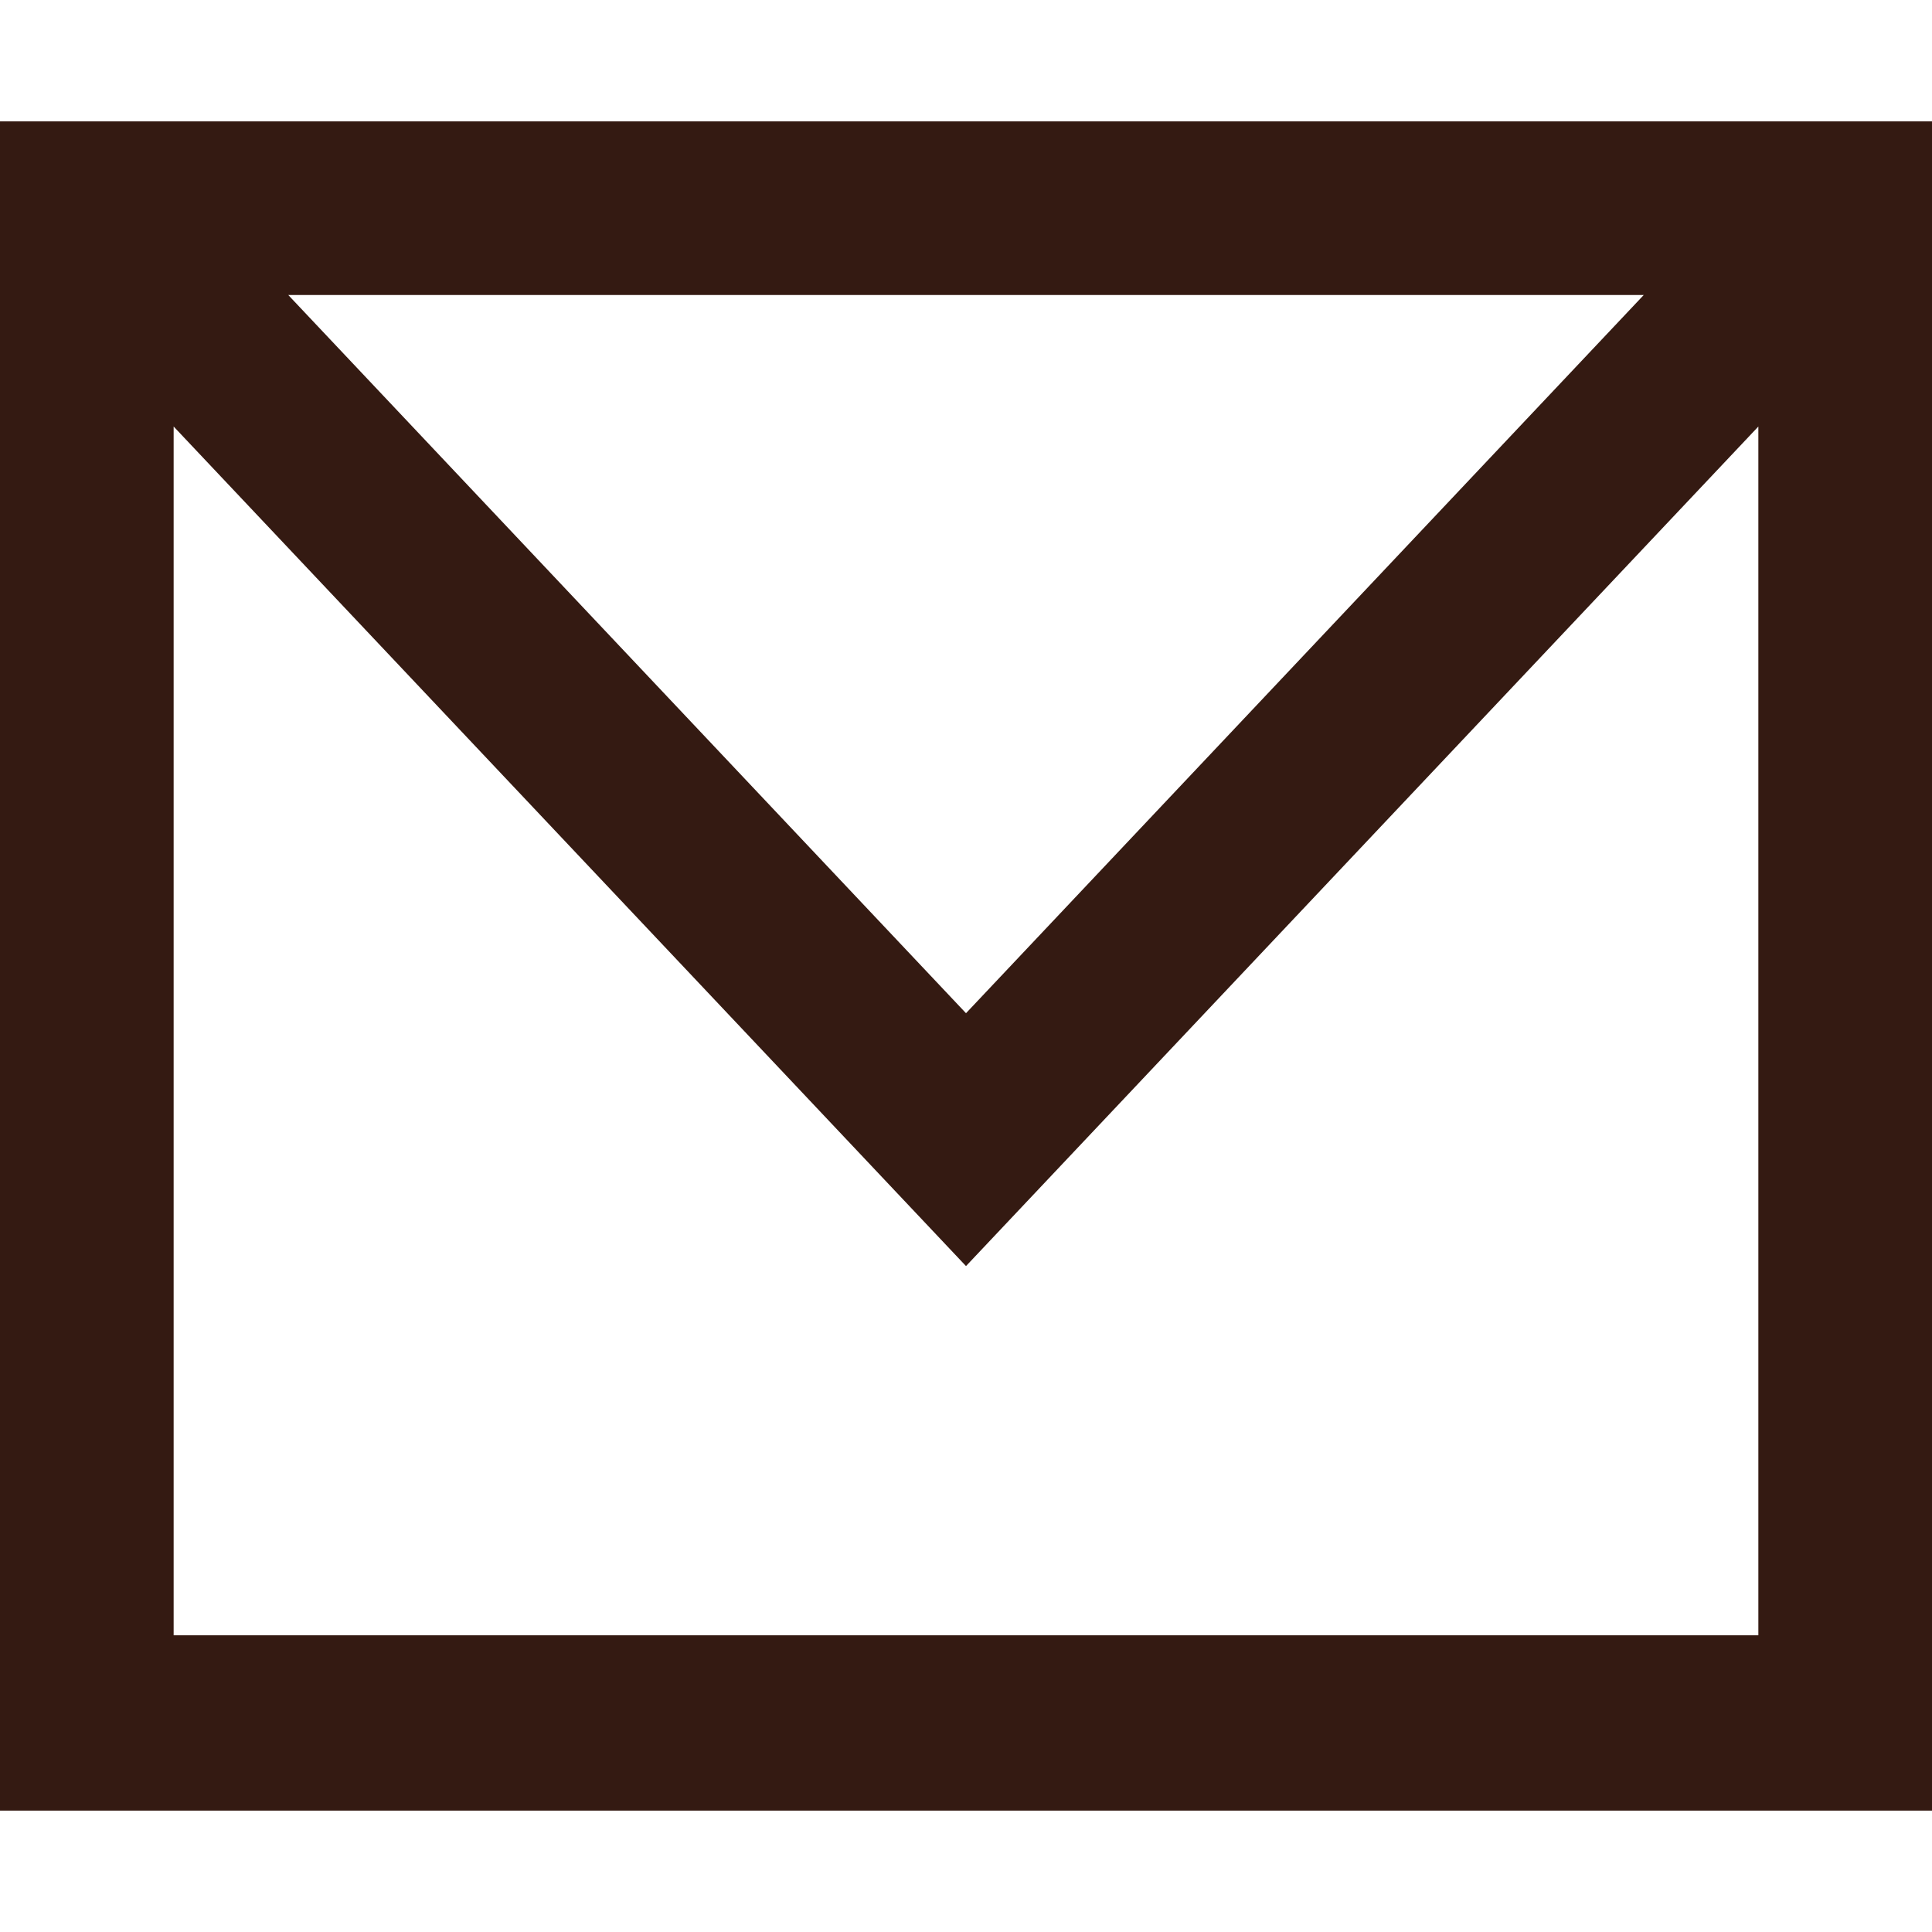
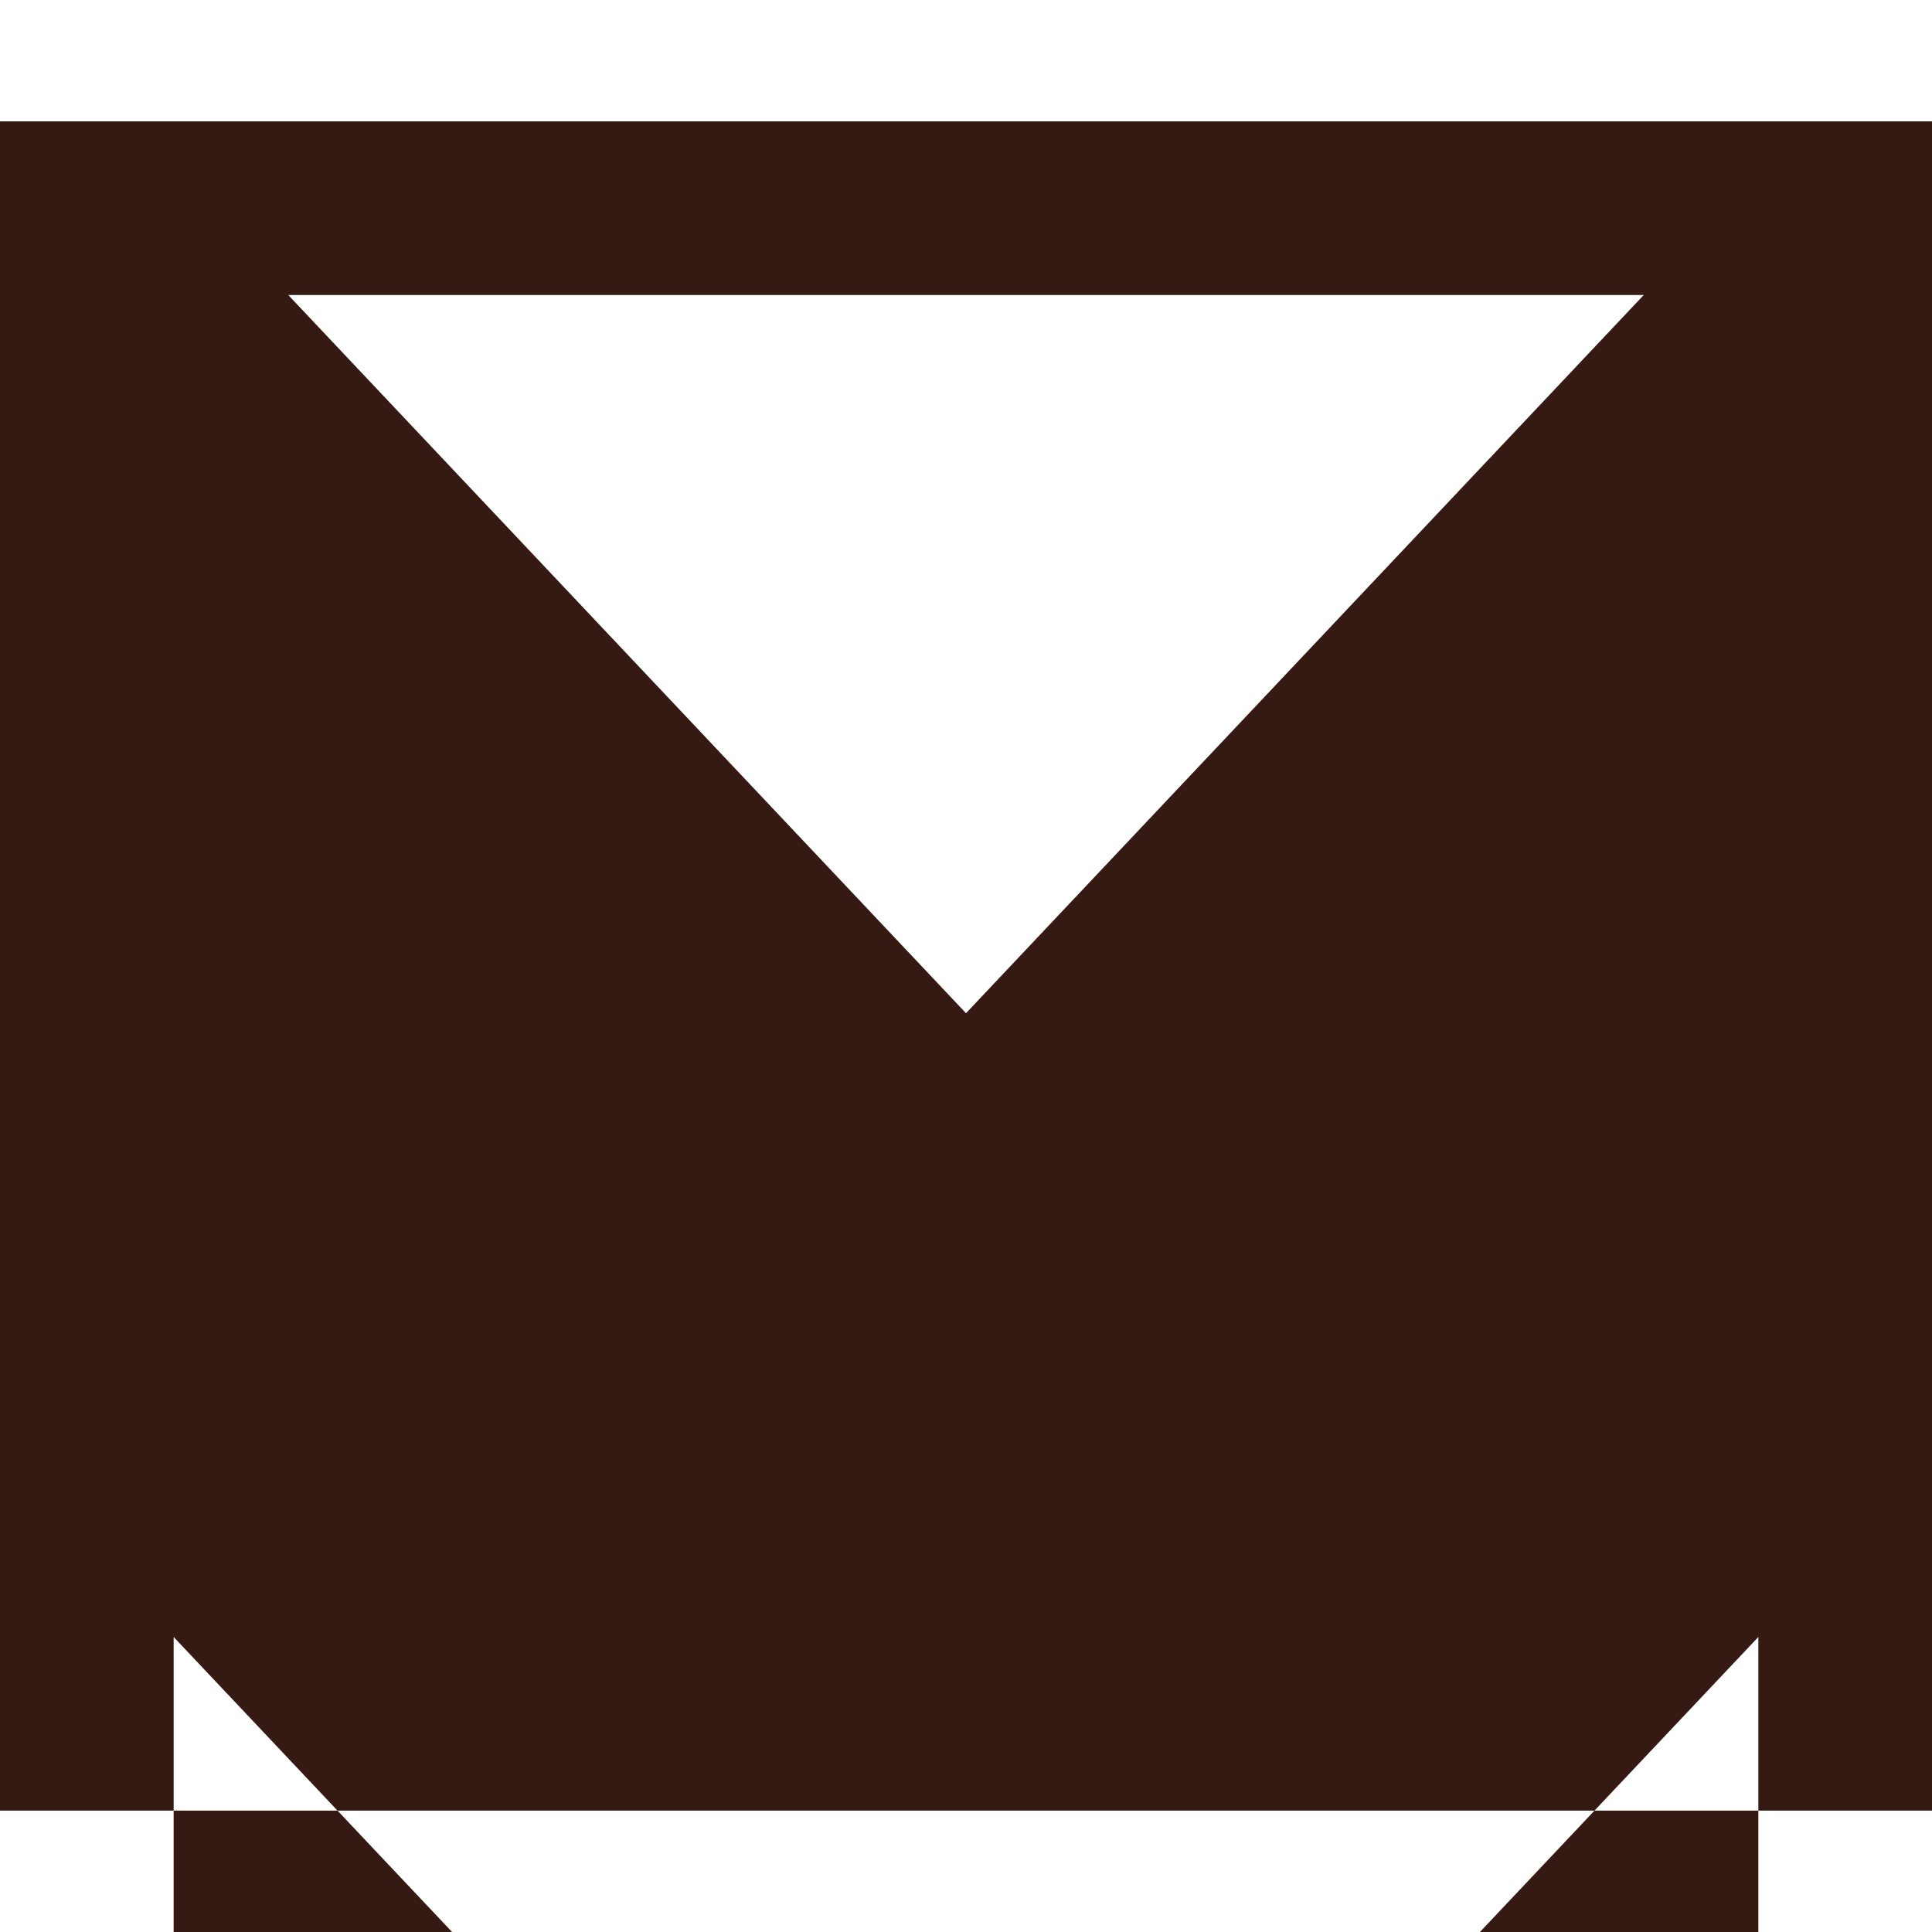
<svg xmlns="http://www.w3.org/2000/svg" id="Livello_1" viewBox="0 0 114.6 114.6">
  <defs>
    <style>      .st0 {        fill: #341a12;      }    </style>
  </defs>
-   <path class="st0" d="M0,7.2v100.2h114.6V7.2H0ZM97.5,17.5l-40.2,42.6L17.1,17.5h80.4ZM10.3,97.1V25.3l47,49.8,47-49.8v71.7H10.3Z" />
+   <path class="st0" d="M0,7.2v100.2h114.6V7.2H0ZM97.5,17.5l-40.2,42.6L17.1,17.5h80.4ZM10.3,97.1l47,49.8,47-49.8v71.7H10.3Z" />
</svg>